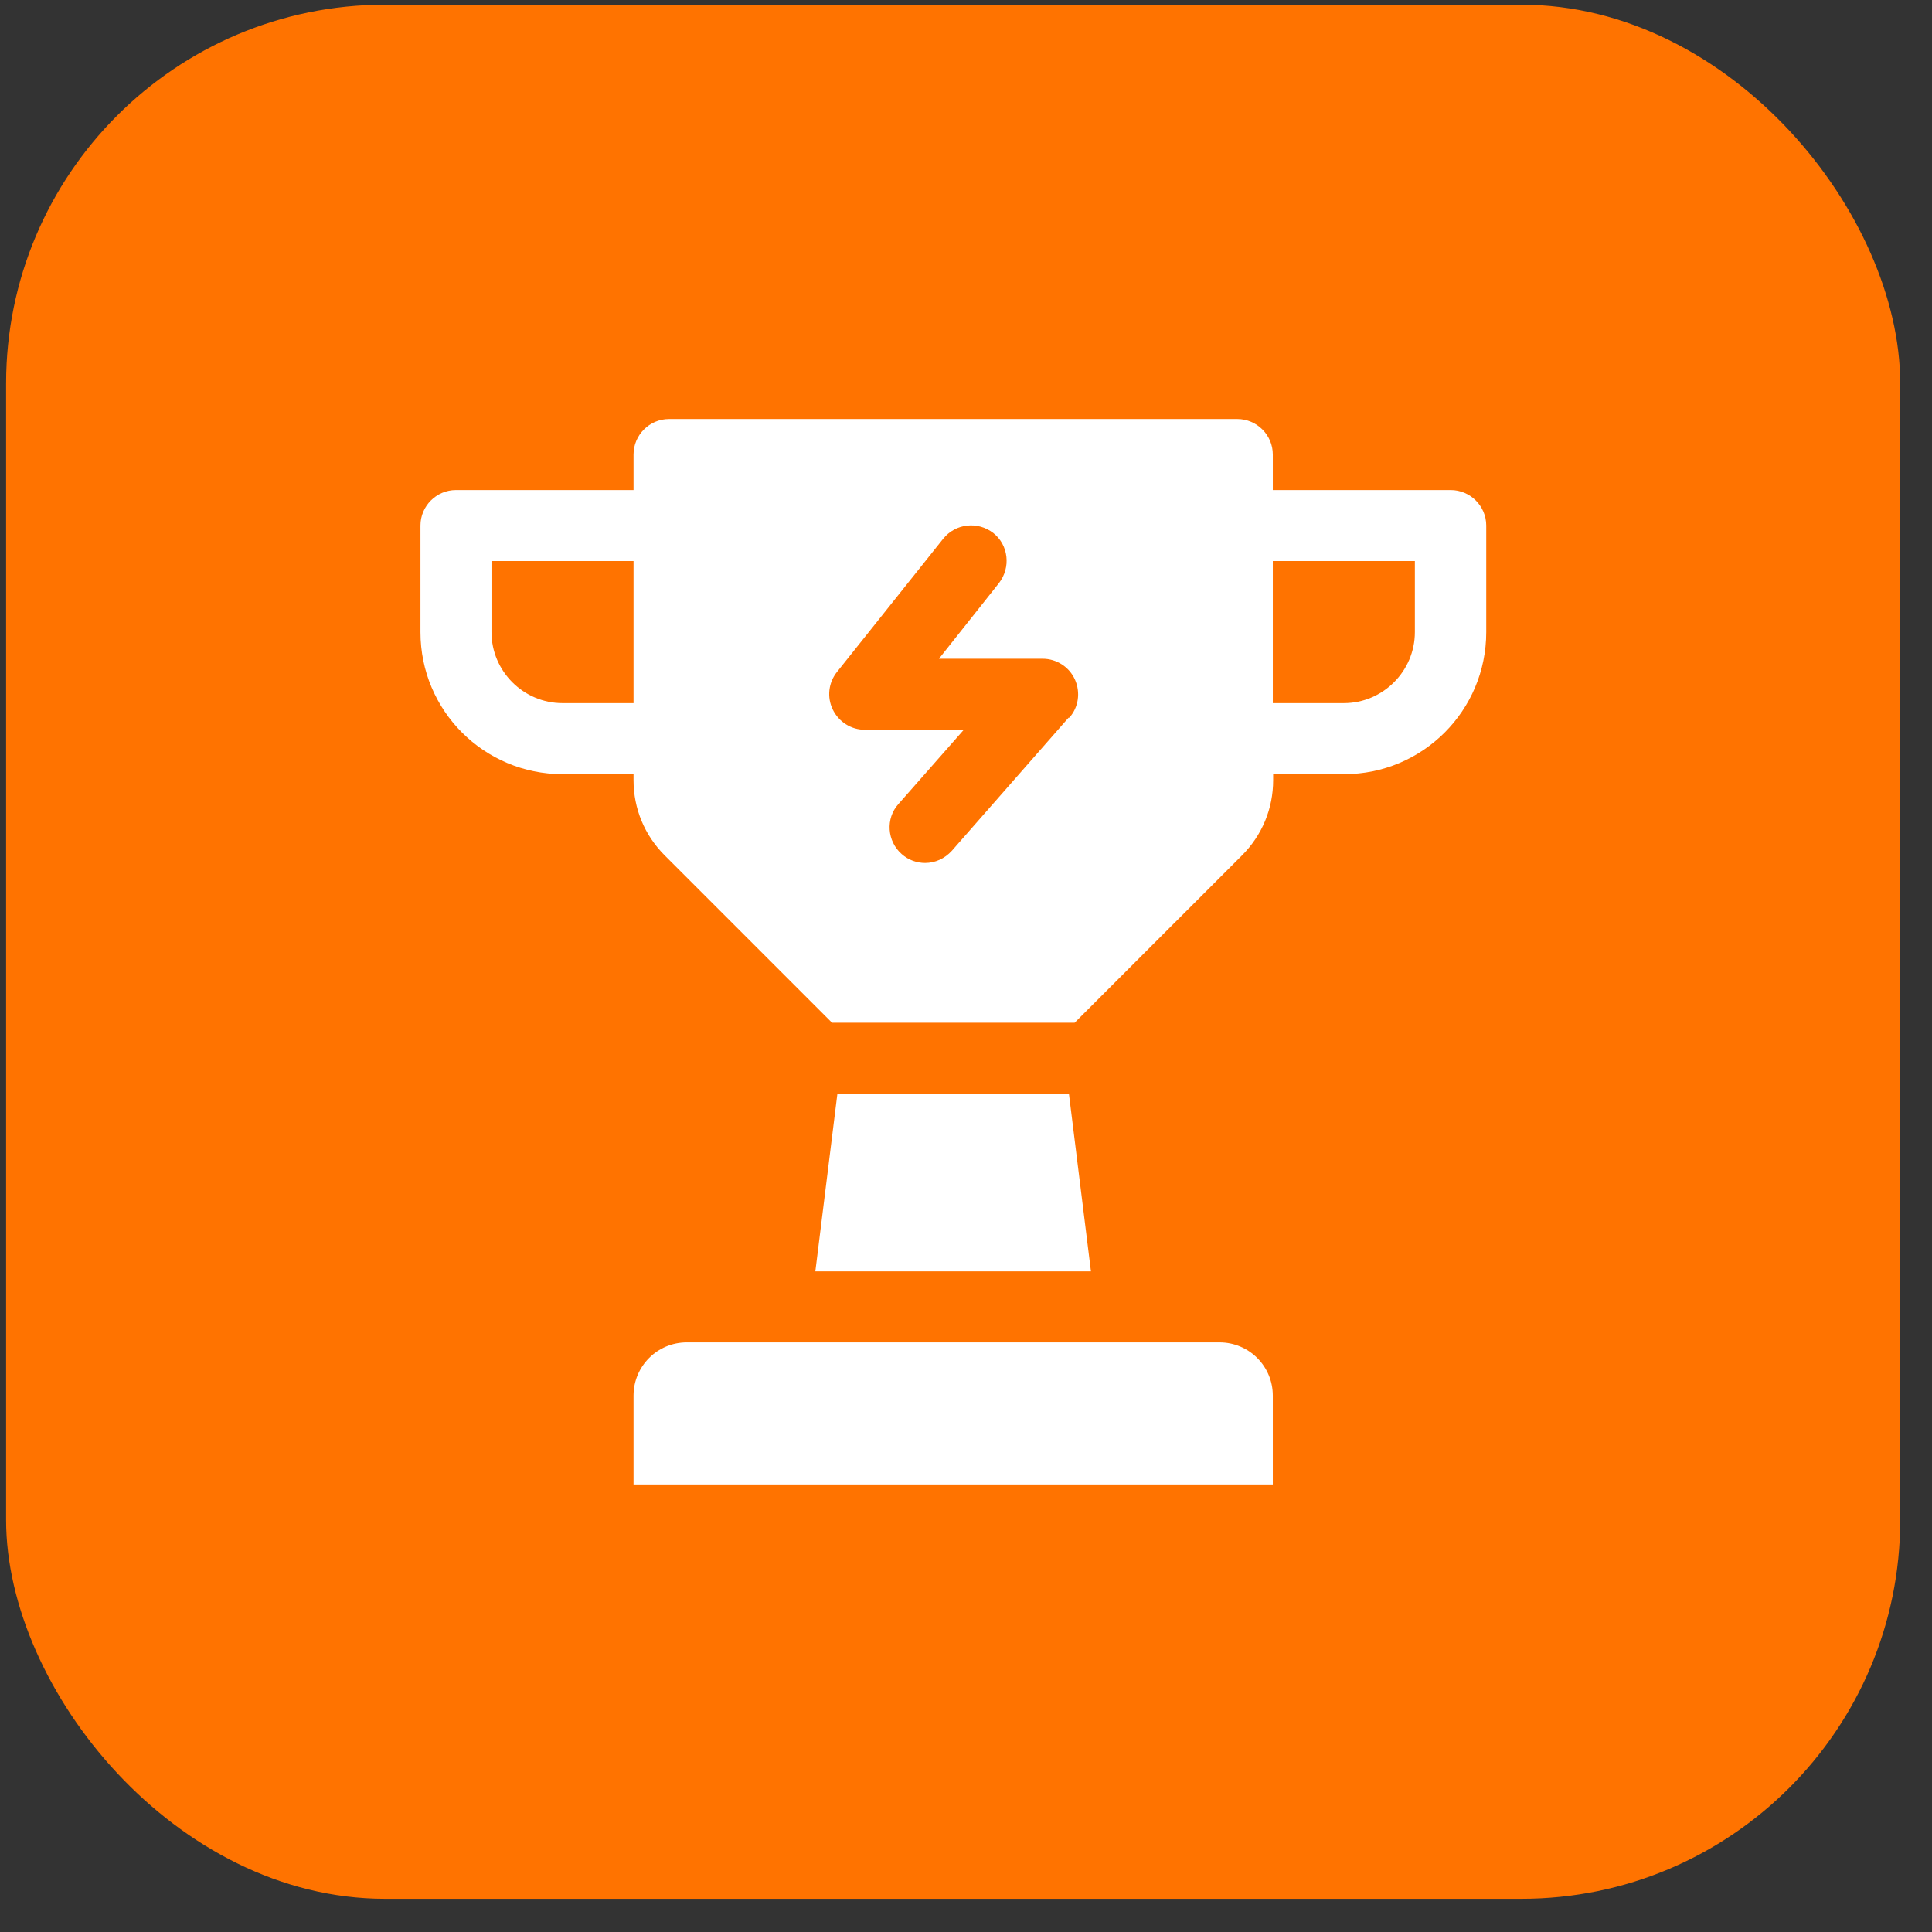
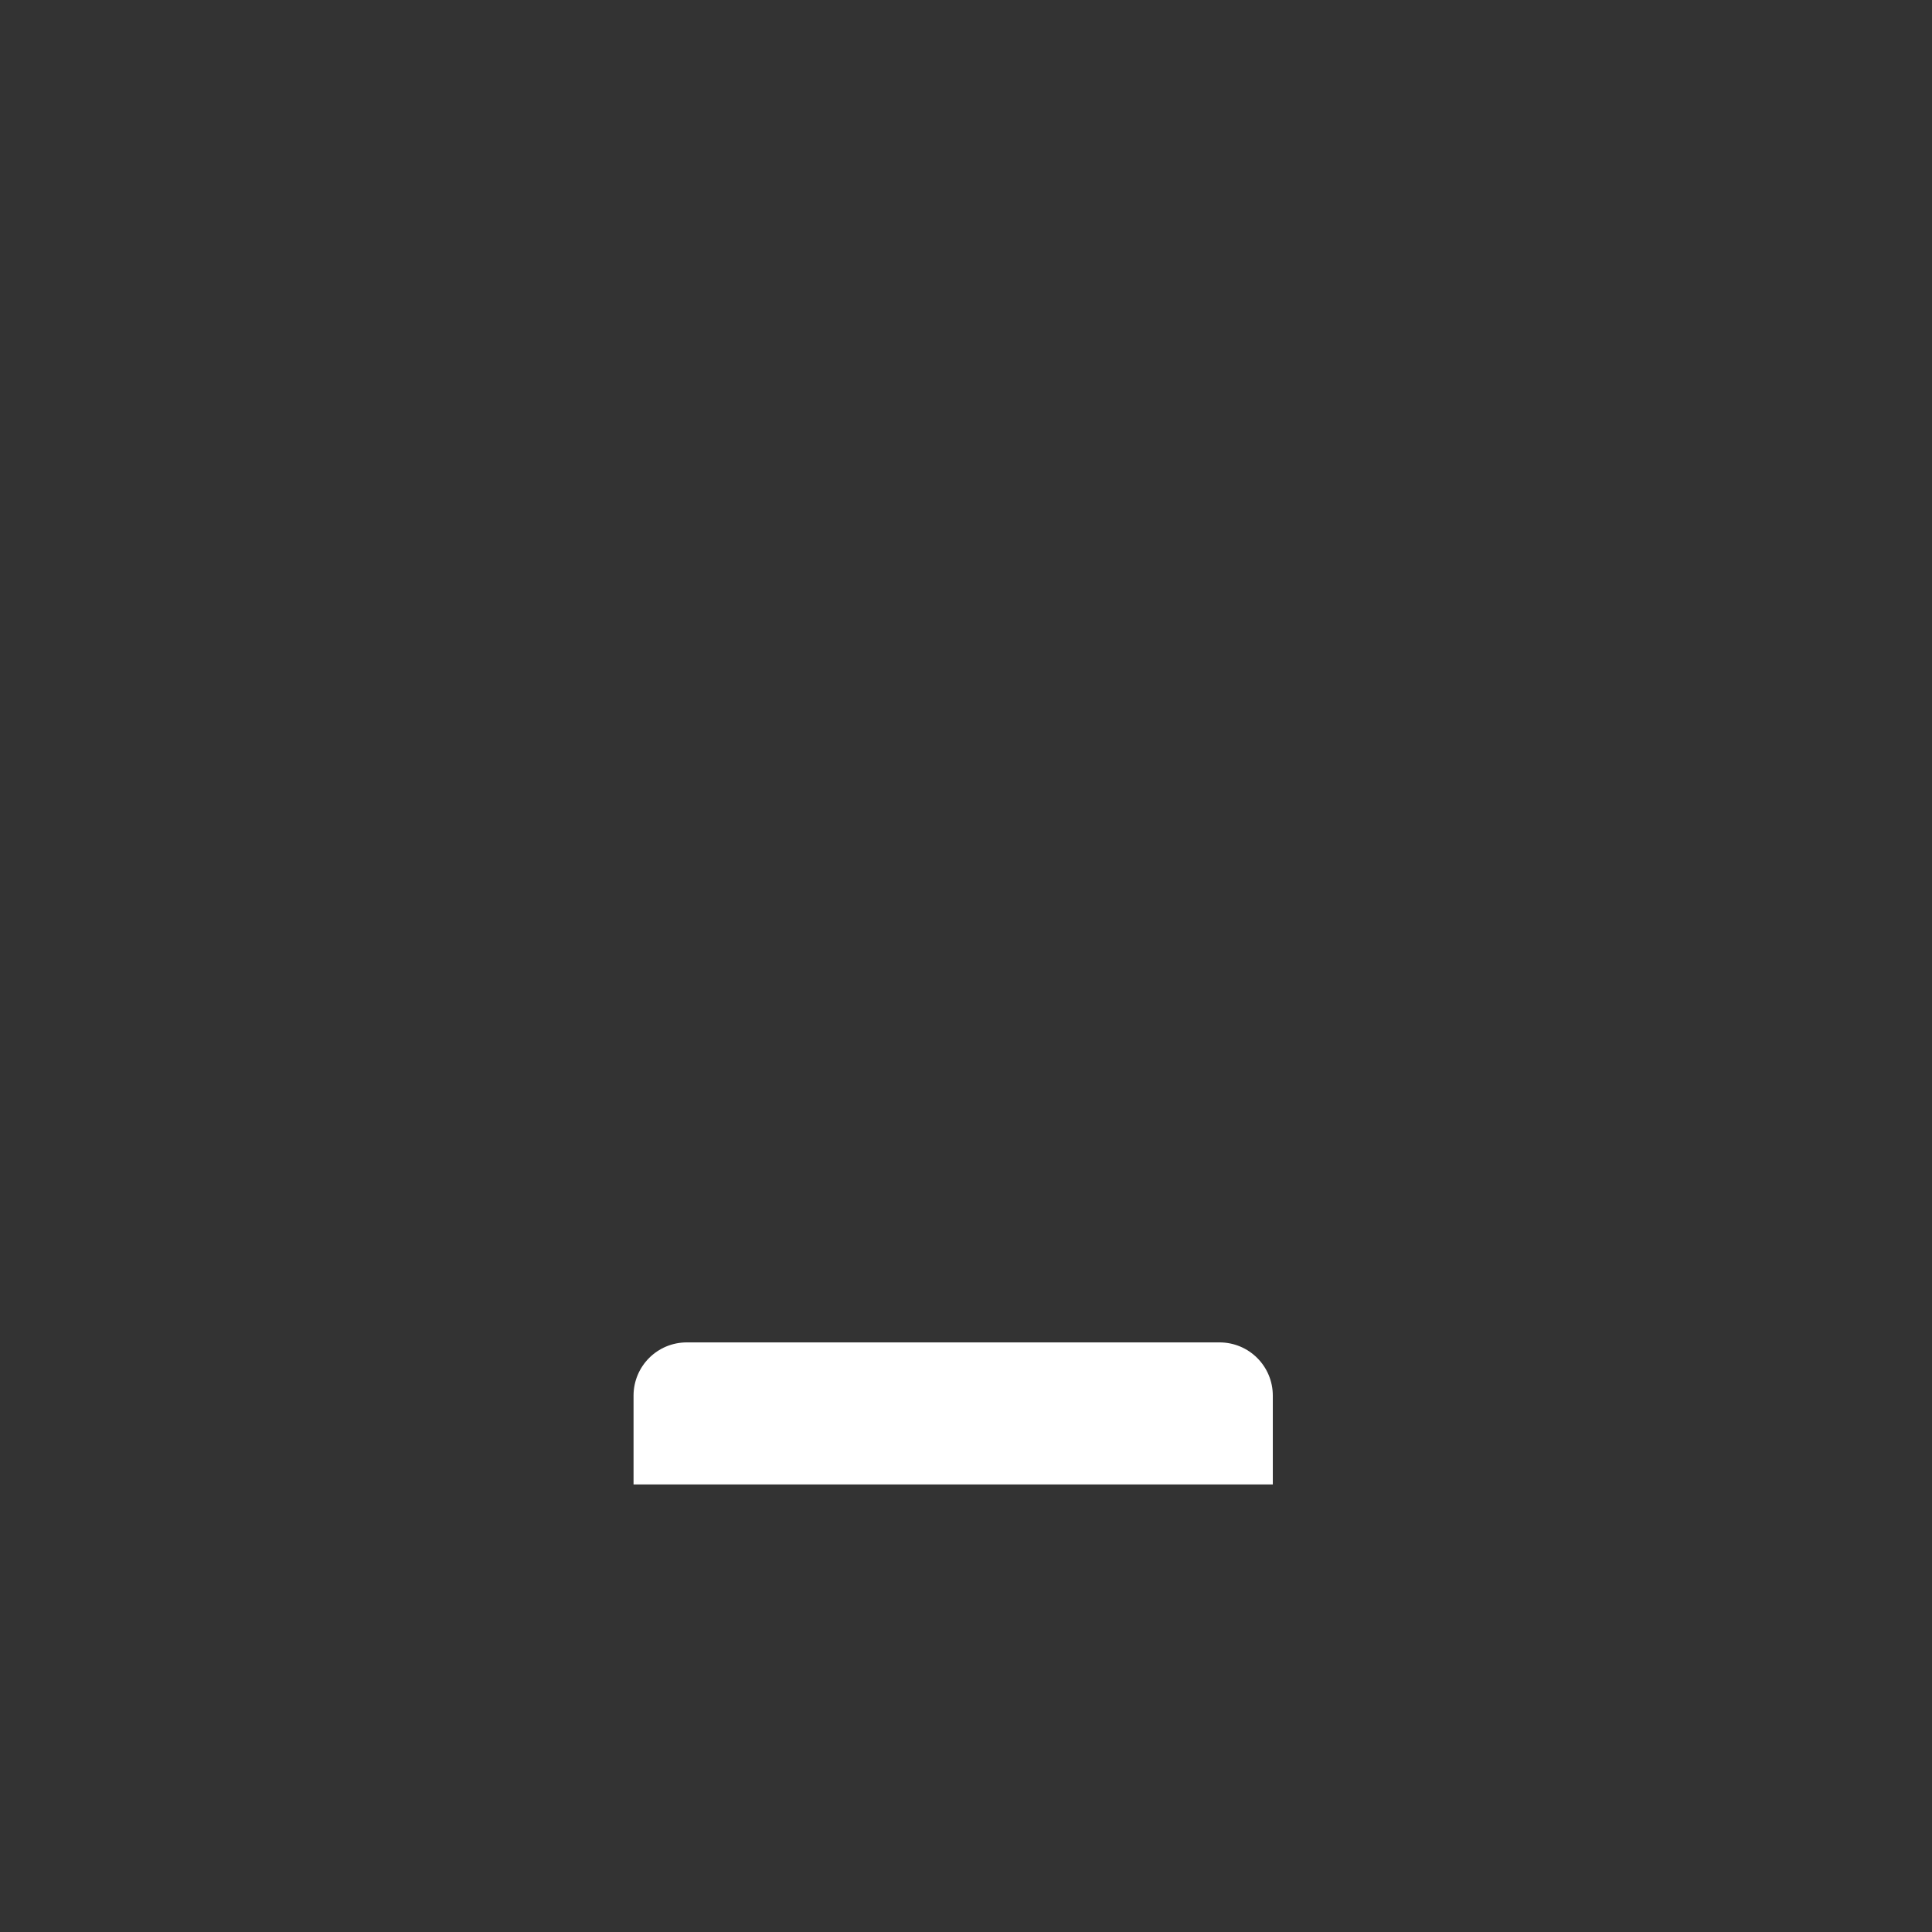
<svg xmlns="http://www.w3.org/2000/svg" width="51" height="51" viewBox="0 0 51 51" fill="none">
  <rect x="0" y="0" width="51" height="51" fill="#333333" stroke="none" />
-   <rect x="0.161" y="0.124" width="50" height="50" rx="10" fill="#FF7300" />
  <path d="M32.192 35.436H18.13C17.352 35.436 16.724 36.064 16.724 36.842V39.186H33.599V36.842C33.599 36.064 32.971 35.436 32.192 35.436Z" fill="white" />
-   <path d="M22.105 28.873L21.523 33.561H28.798L28.217 28.873H22.105Z" fill="white" />
-   <path d="M38.286 12.936H33.599V11.998C33.599 11.483 33.177 11.061 32.661 11.061H17.661C17.145 11.061 16.724 11.483 16.724 11.998V12.936H12.036C11.521 12.936 11.099 13.358 11.099 13.873V16.686C11.099 18.758 12.777 20.436 14.849 20.436H16.724V20.595C16.724 21.345 17.014 22.049 17.549 22.583L21.964 26.998H28.367L32.783 22.583C33.317 22.049 33.608 21.345 33.608 20.595V20.436H35.483C37.555 20.436 39.233 18.758 39.233 16.686V13.873C39.233 13.358 38.811 12.936 38.295 12.936H38.286ZM16.724 18.561H14.849C13.817 18.561 12.974 17.717 12.974 16.686V14.811H16.724V18.561ZM28.208 18.945L25.124 22.461C24.936 22.667 24.683 22.78 24.421 22.78C24.205 22.78 23.98 22.705 23.802 22.545C23.417 22.208 23.37 21.608 23.717 21.224L25.442 19.264H22.827C22.471 19.264 22.142 19.058 21.983 18.73C21.824 18.402 21.87 18.017 22.096 17.736L24.899 14.22C25.227 13.817 25.808 13.752 26.221 14.07C26.624 14.389 26.689 14.98 26.37 15.392L24.786 17.389H27.524C27.889 17.389 28.227 17.605 28.377 17.942C28.527 18.28 28.471 18.674 28.227 18.945H28.208ZM37.349 16.686C37.349 17.717 36.505 18.561 35.474 18.561H33.599V14.811H37.349V16.686Z" fill="white" />
</svg>